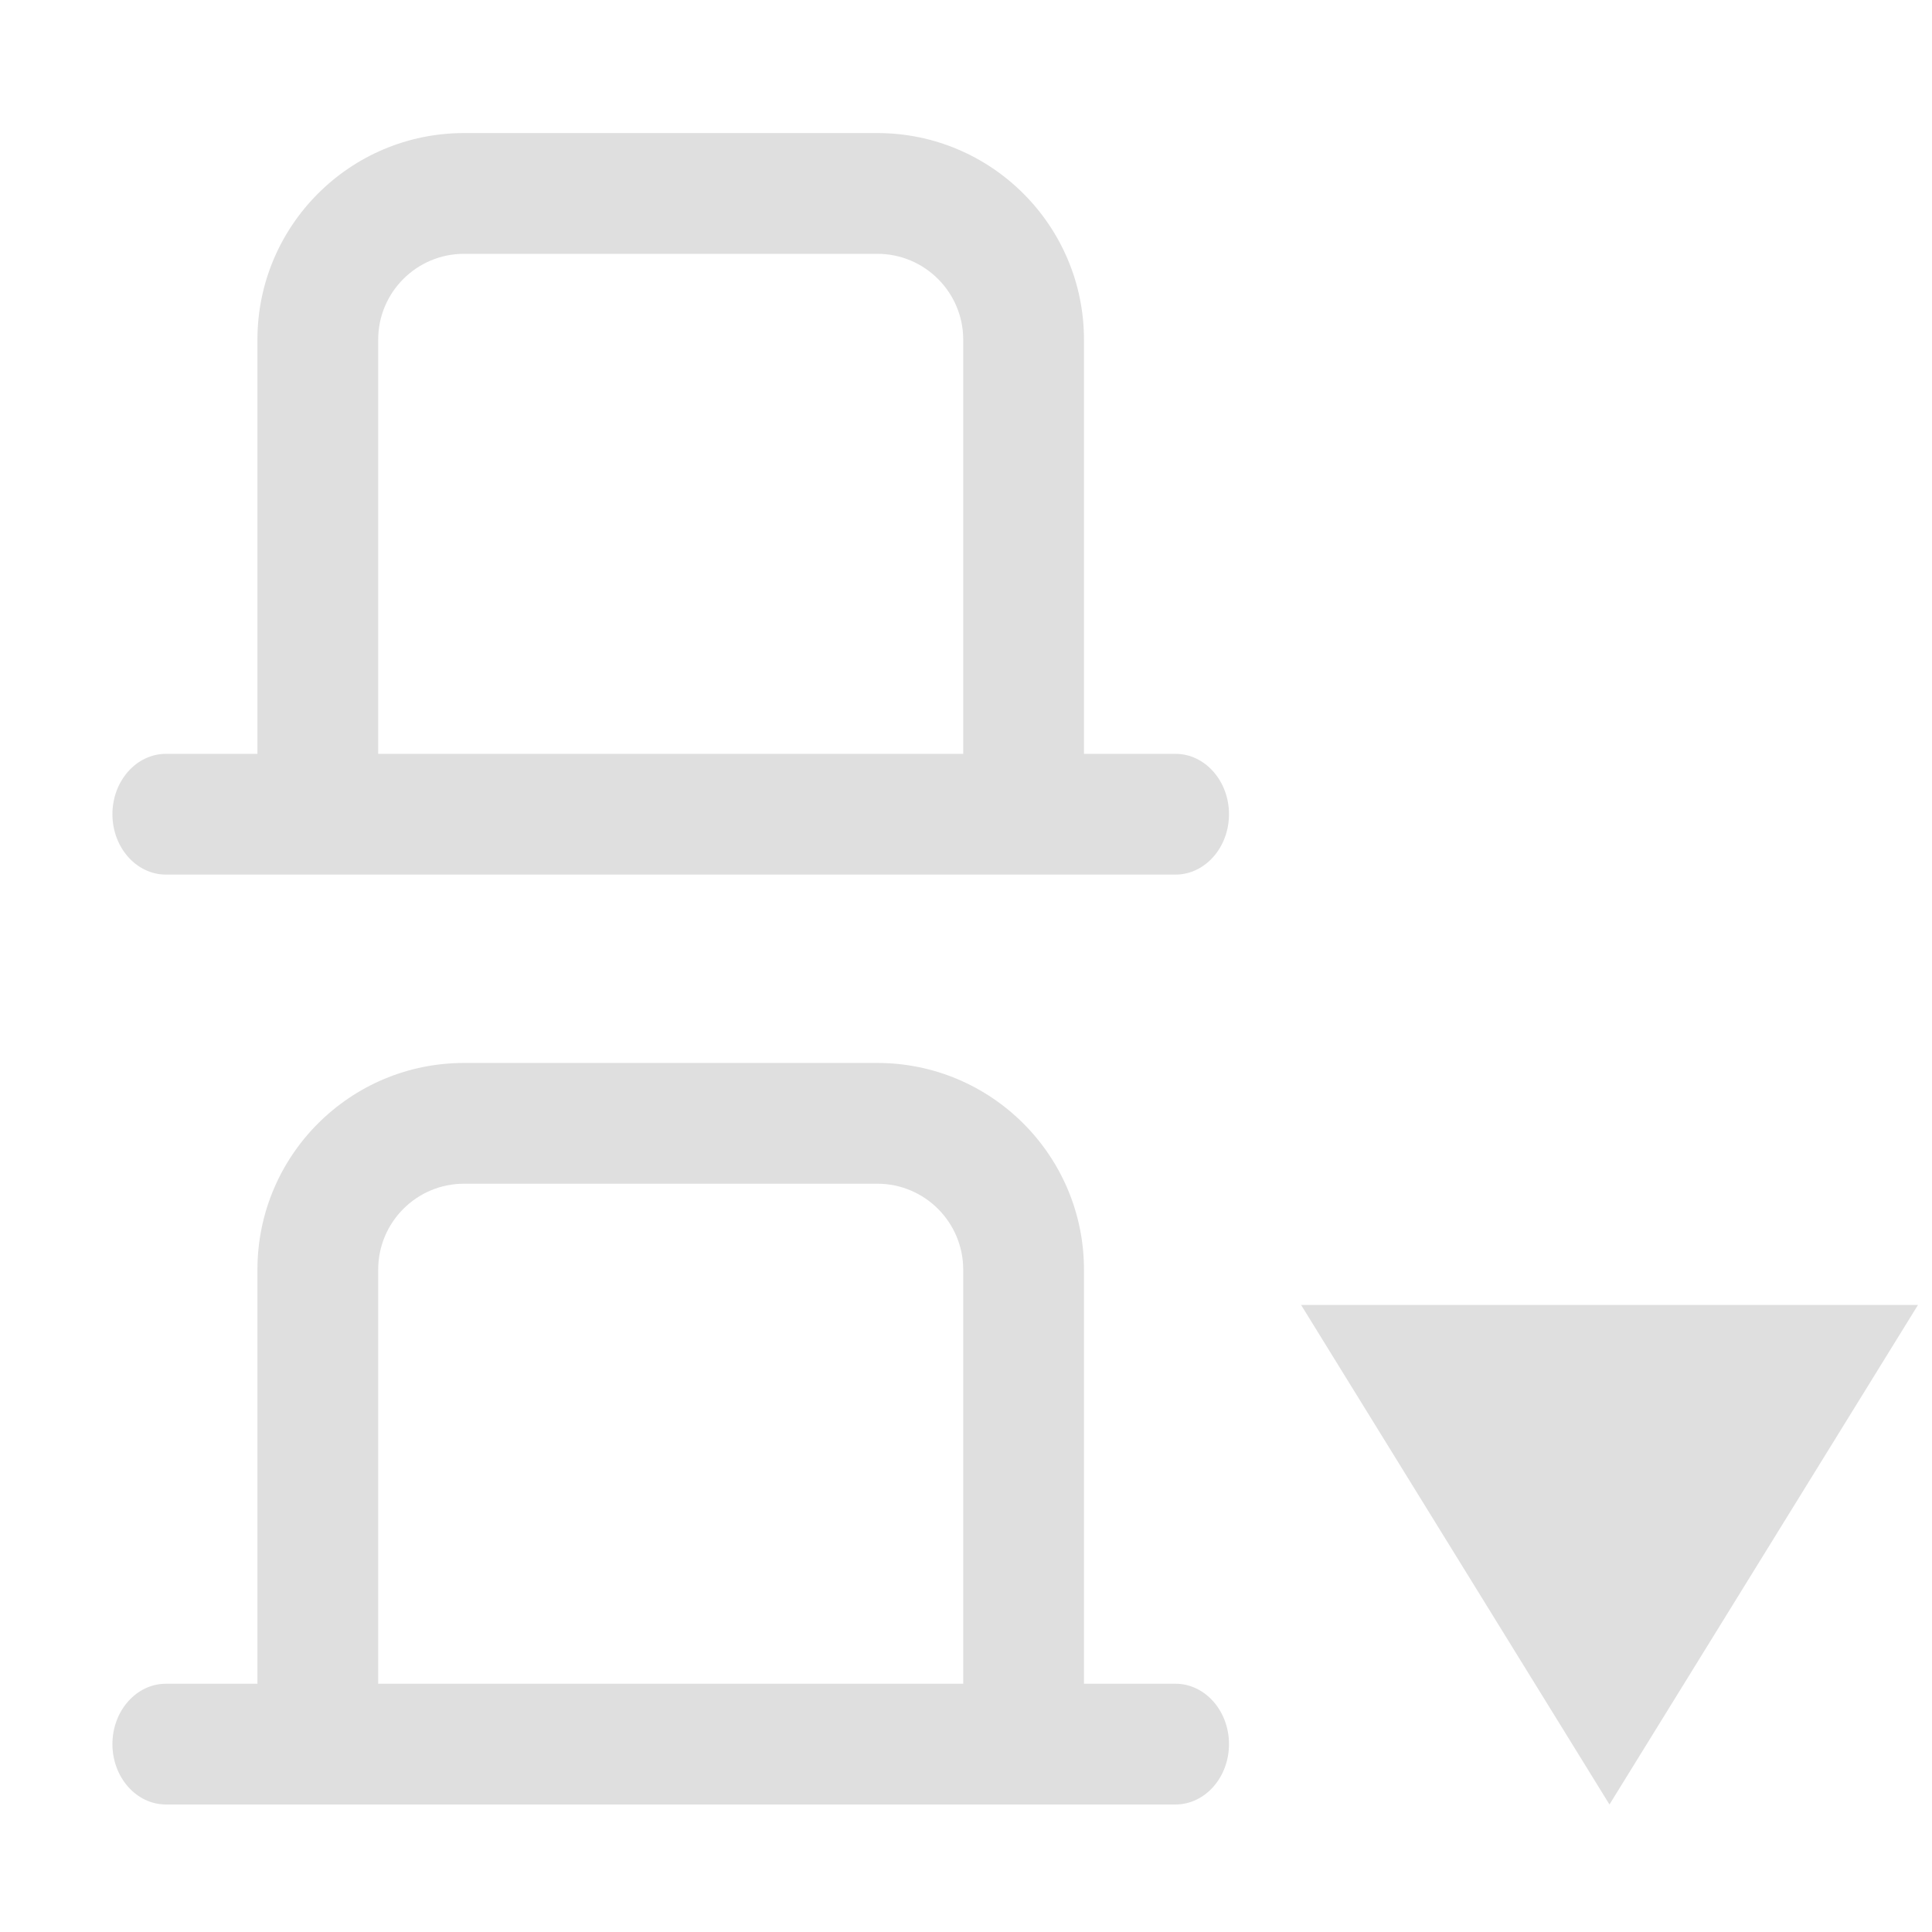
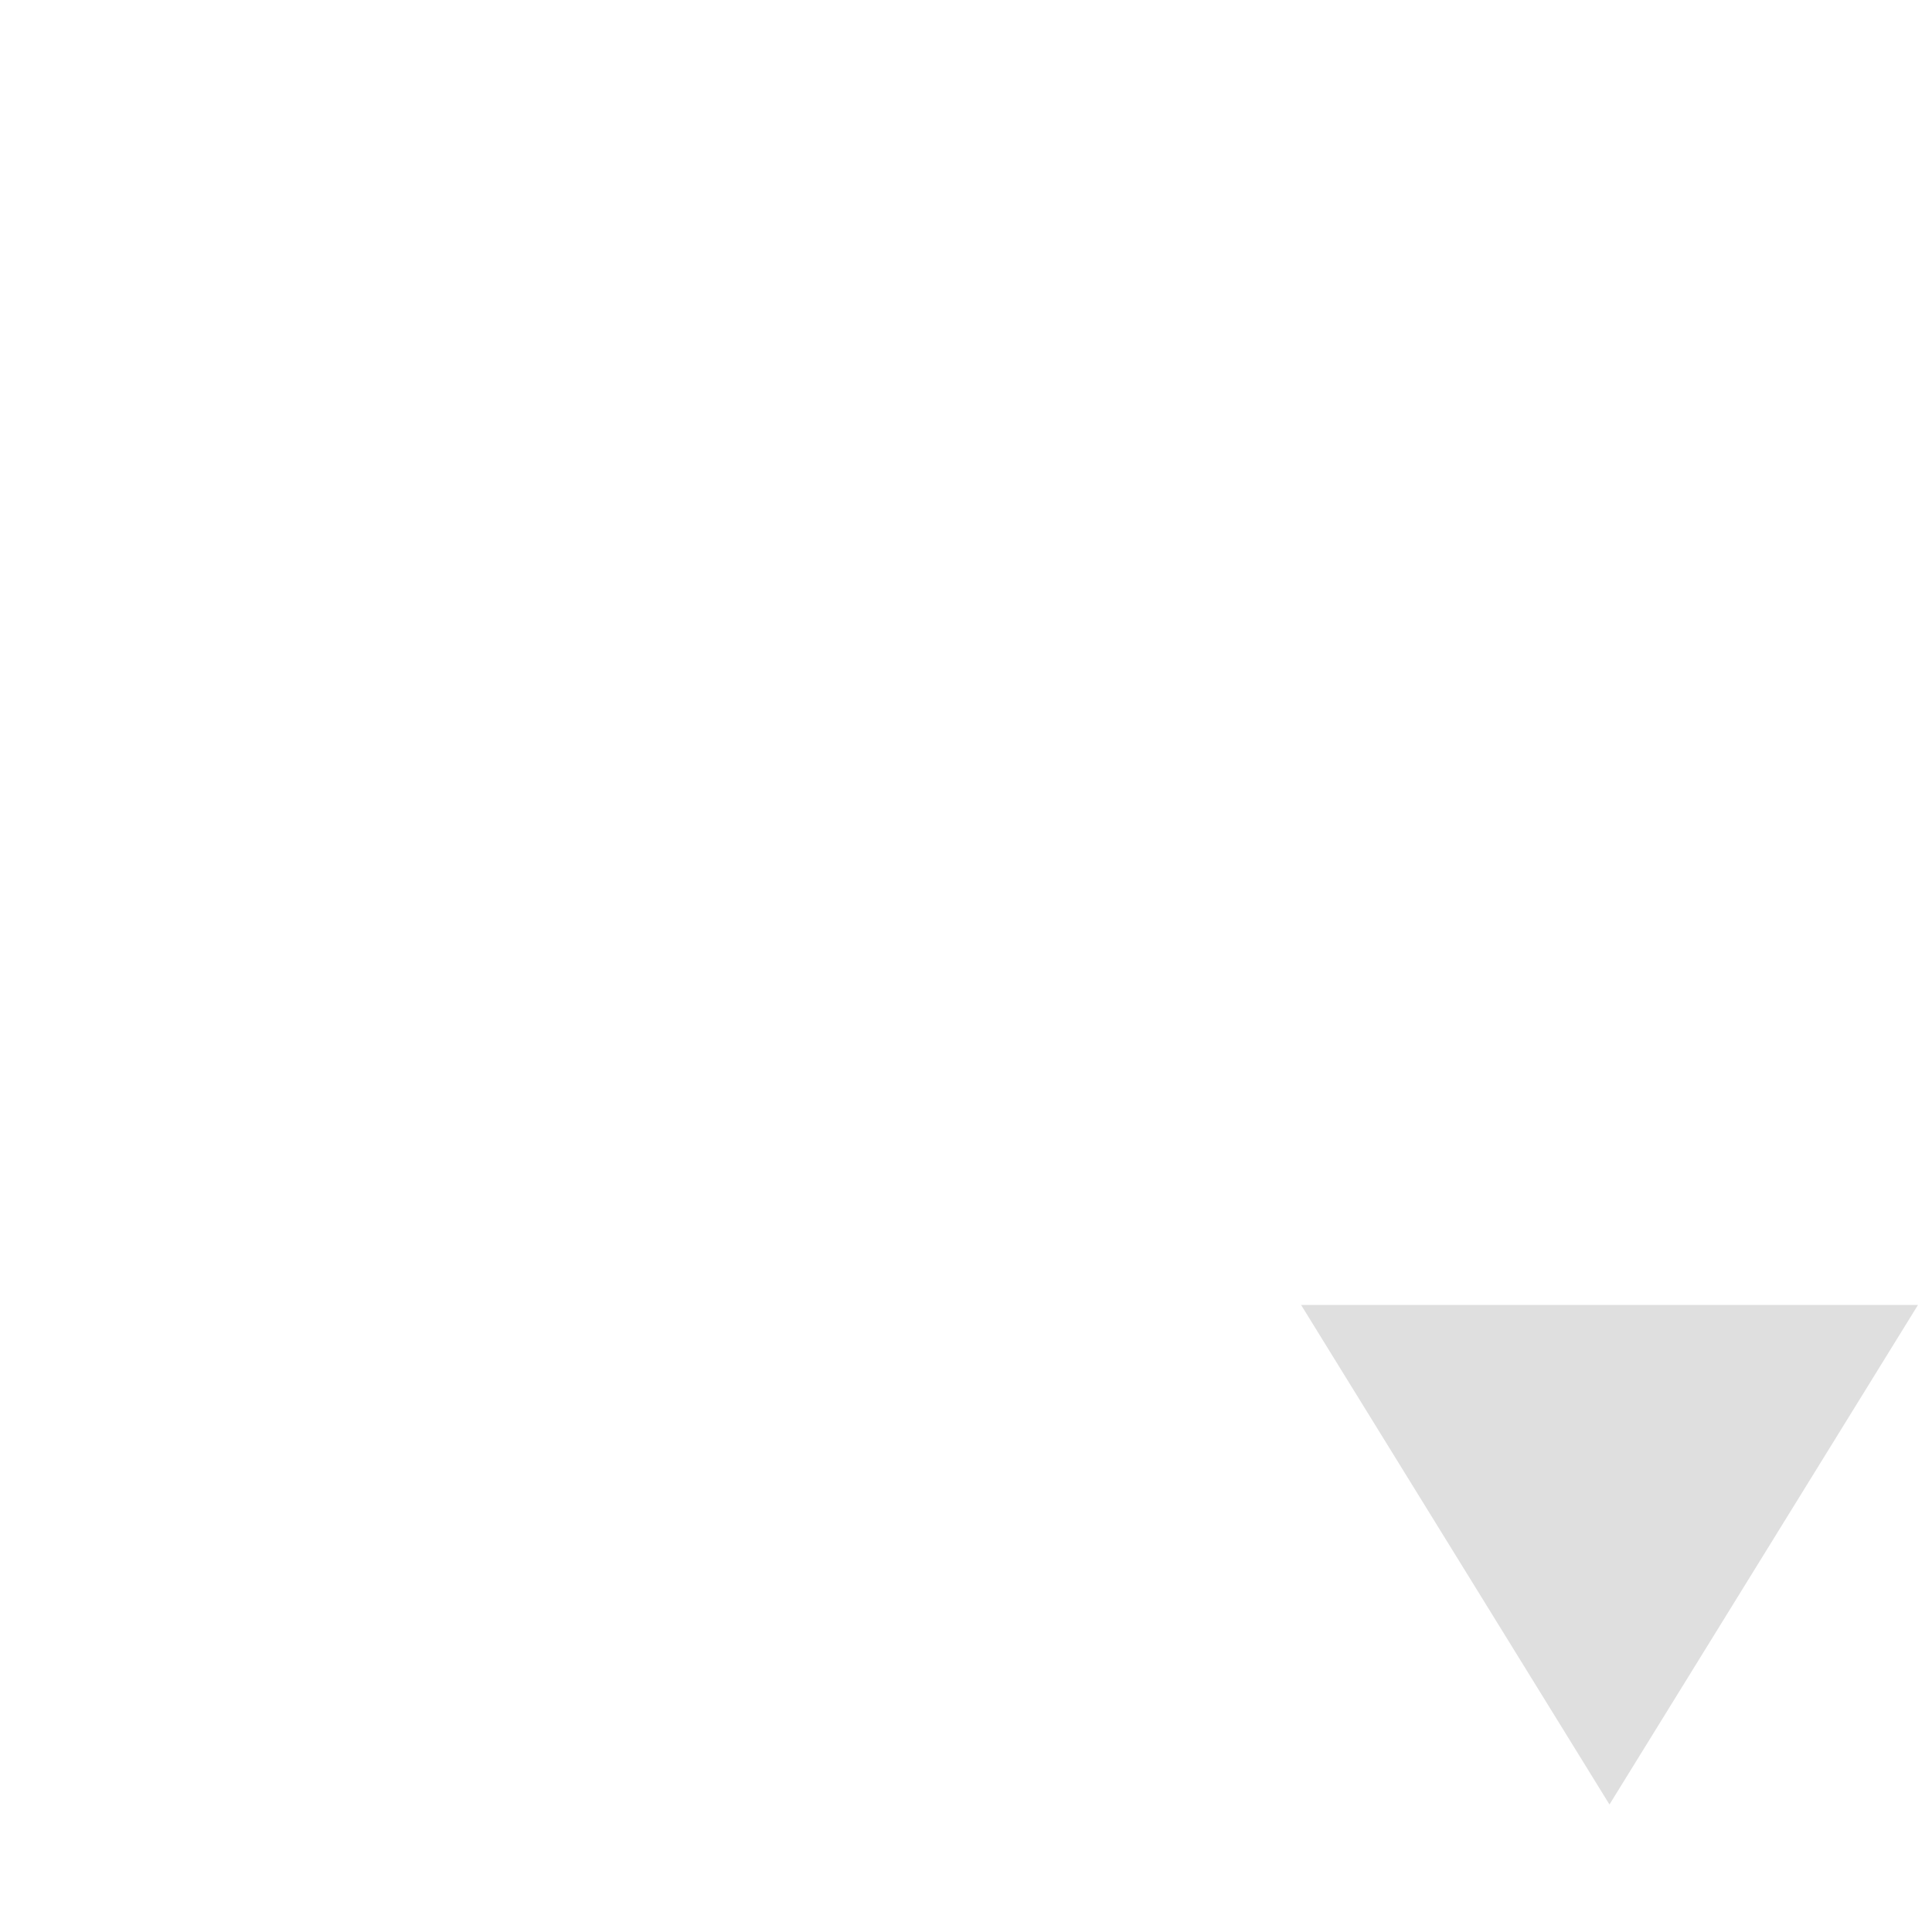
<svg xmlns="http://www.w3.org/2000/svg" style="fill-rule:evenodd;clip-rule:evenodd;stroke-linejoin:round;stroke-miterlimit:2" width="100%" height="100%" viewBox="0 0 16 16" xml:space="preserve">
  <defs>
    <style id="current-color-scheme" type="text/css">
   .ColorScheme-Text { color:#dfdfdf; } .ColorScheme-Highlight { color:#4285f4; } .ColorScheme-NeutralText { color:#ff9800; } .ColorScheme-PositiveText { color:#4caf50; } .ColorScheme-NegativeText { color:#f44336; }
  </style>
  </defs>
-   <path style="fill:currentColor;" class="ColorScheme-Text" d="M2.132,6.243l-0,-3.43c-0,-0.944 0.766,-1.711 1.711,-1.711l3.423,-0c0.944,-0 1.711,0.767 1.711,1.711l0,3.43l0.758,-0c0.244,-0 0.443,0.224 0.443,0.5c-0,0.276 -0.199,0.5 -0.443,0.5l-8.361,-0c-0.244,-0 -0.443,-0.224 -0.443,-0.5c0,-0.276 0.199,-0.5 0.443,-0.5l0.758,-0Zm5.845,-0l0,-3.43c0,-0.392 -0.319,-0.711 -0.711,-0.711c-0,-0 -3.423,-0 -3.423,-0c-0.393,-0 -0.711,0.319 -0.711,0.711l-0,3.43l4.845,-0Zm-5.845,7.701l-0,-3.429c-0,-0.945 0.766,-1.712 1.711,-1.712l3.423,0c0.944,0 1.711,0.767 1.711,1.712l0,3.429l0.758,-0c0.244,-0 0.443,0.224 0.443,0.5c-0,0.276 -0.199,0.5 -0.443,0.5l-8.361,-0c-0.244,-0 -0.443,-0.224 -0.443,-0.5c0,-0.276 0.199,-0.5 0.443,-0.5l0.758,-0Zm5.845,-0l0,-3.429c0,-0.393 -0.319,-0.712 -0.711,-0.712c-0,0 -3.423,0 -3.423,0c-0.393,0 -0.711,0.319 -0.711,0.712l-0,3.429l4.845,-0Z" />
  <path style="fill:currentColor;" class="ColorScheme-Text" d="M13.329,14.944l2.555,-4.137l-5.109,-0l2.554,4.137Z" />
</svg>